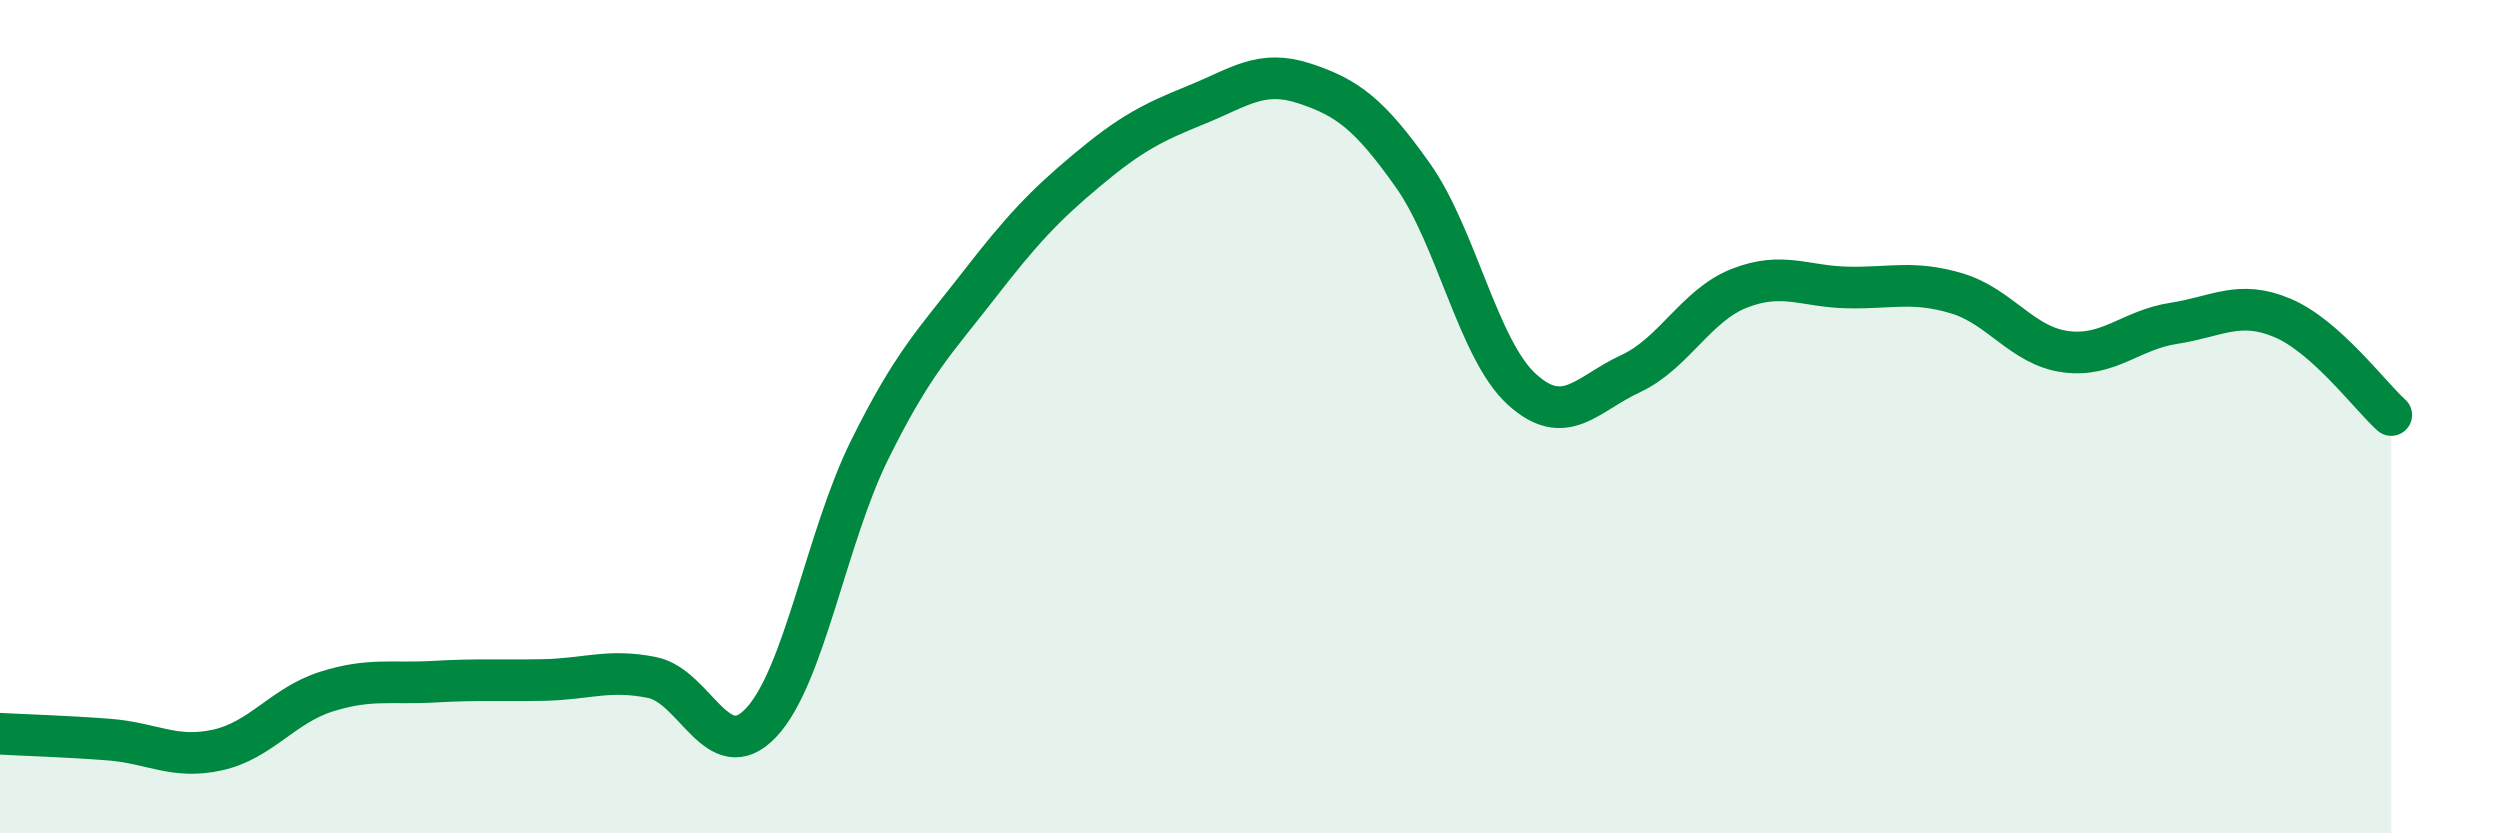
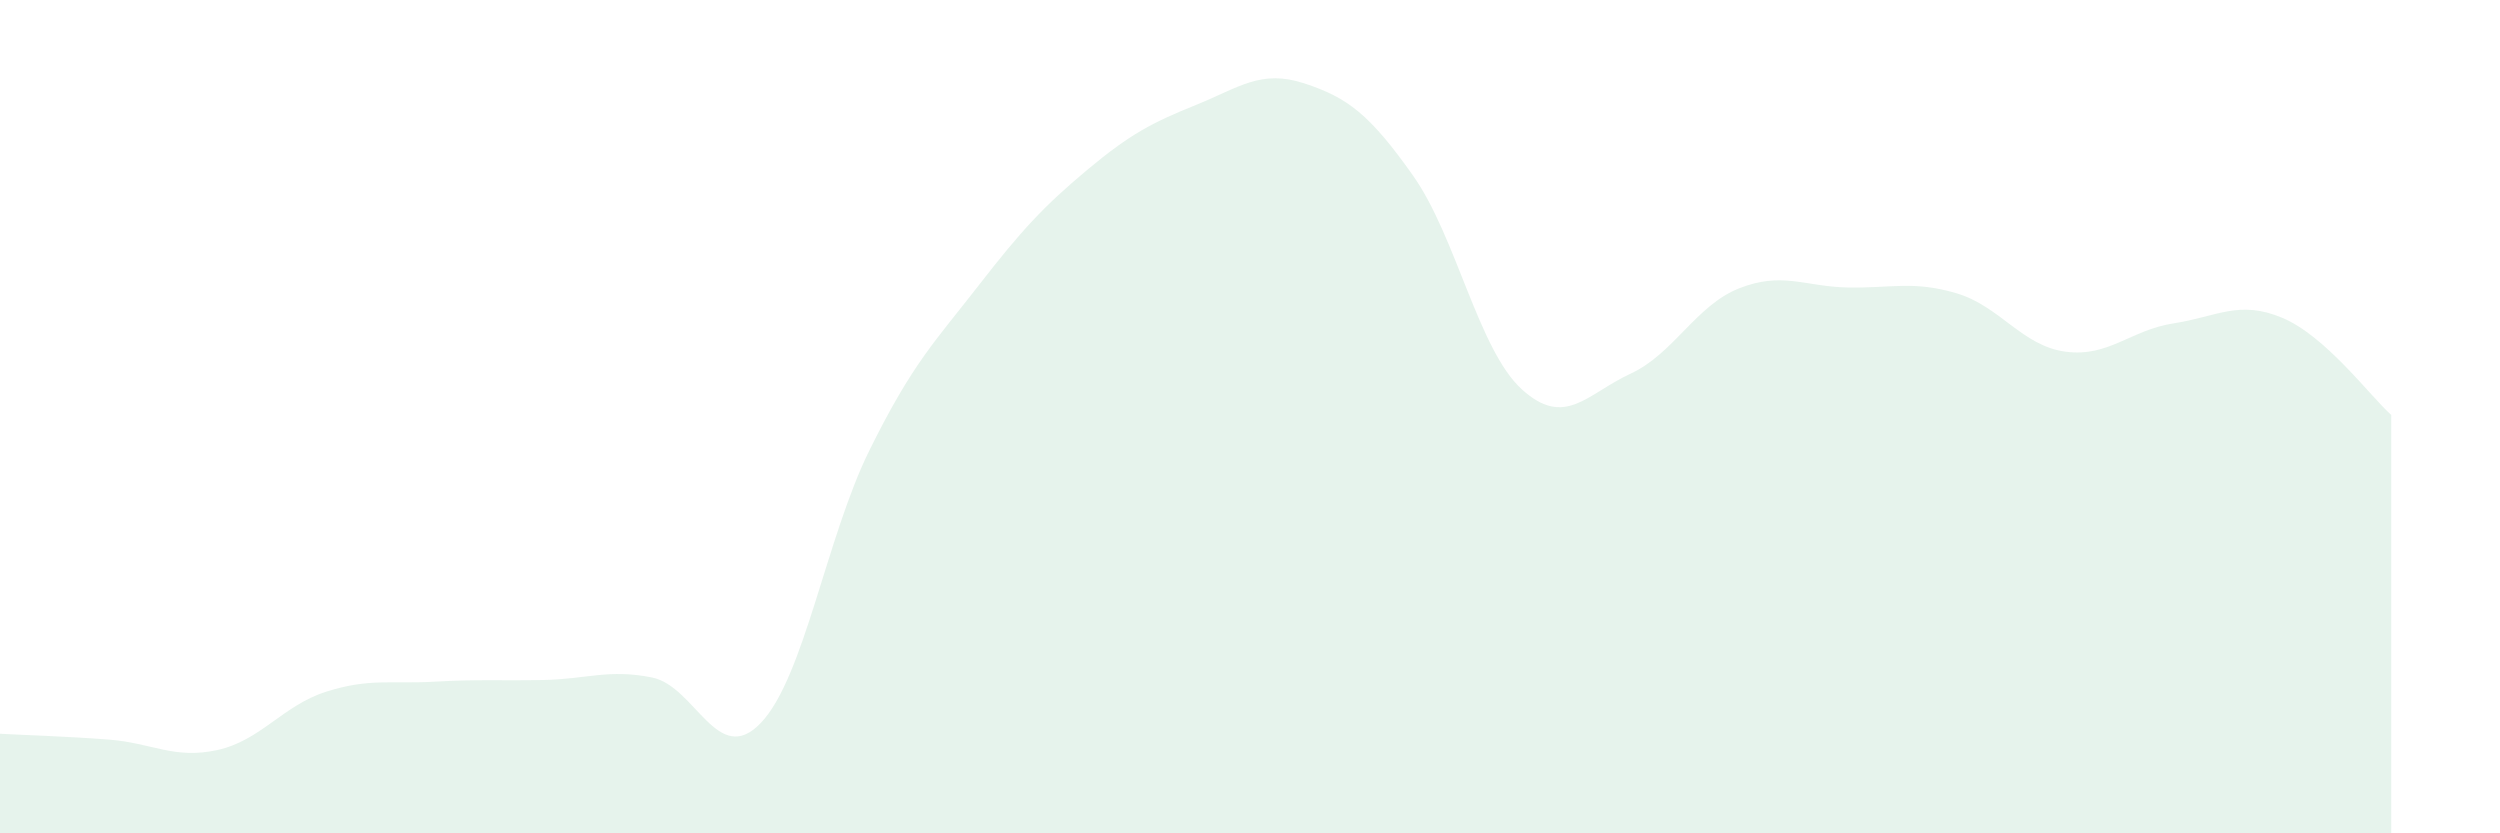
<svg xmlns="http://www.w3.org/2000/svg" width="60" height="20" viewBox="0 0 60 20">
  <path d="M 0,17.61 C 0.52,17.64 1.57,17.67 2.61,17.75 C 3.65,17.83 4.18,18.23 5.22,18 C 6.26,17.77 6.79,16.93 7.83,16.6 C 8.87,16.27 9.39,16.42 10.43,16.36 C 11.47,16.3 12,16.34 13.04,16.32 C 14.08,16.3 14.61,16.05 15.65,16.26 C 16.69,16.47 17.22,18.44 18.26,17.35 C 19.3,16.26 19.83,12.9 20.87,10.8 C 21.91,8.7 22.44,8.2 23.48,6.86 C 24.52,5.52 25.05,4.95 26.09,4.08 C 27.13,3.21 27.66,2.94 28.7,2.52 C 29.74,2.1 30.26,1.66 31.3,2 C 32.34,2.34 32.87,2.74 33.91,4.21 C 34.95,5.68 35.48,8.39 36.52,9.34 C 37.56,10.29 38.09,9.45 39.13,8.97 C 40.17,8.49 40.7,7.33 41.74,6.92 C 42.78,6.51 43.31,6.88 44.35,6.9 C 45.39,6.92 45.92,6.73 46.96,7.04 C 48,7.35 48.53,8.3 49.57,8.44 C 50.61,8.58 51.13,7.92 52.17,7.76 C 53.21,7.6 53.74,7.19 54.78,7.63 C 55.82,8.07 56.87,9.49 57.39,9.96L57.39 20L0 20Z" fill="#008740" opacity="0.1" stroke-linecap="round" stroke-linejoin="round" />
-   <path d="M 0,17.61 C 0.52,17.64 1.57,17.67 2.61,17.75 C 3.65,17.83 4.18,18.23 5.22,18 C 6.26,17.77 6.79,16.93 7.83,16.6 C 8.87,16.27 9.39,16.42 10.43,16.36 C 11.47,16.3 12,16.34 13.04,16.32 C 14.08,16.3 14.61,16.05 15.65,16.26 C 16.69,16.47 17.22,18.44 18.26,17.35 C 19.3,16.26 19.83,12.9 20.87,10.8 C 21.91,8.7 22.44,8.2 23.48,6.86 C 24.52,5.52 25.05,4.95 26.09,4.08 C 27.13,3.21 27.66,2.94 28.7,2.52 C 29.74,2.1 30.26,1.66 31.3,2 C 32.34,2.34 32.87,2.74 33.91,4.21 C 34.95,5.68 35.48,8.39 36.52,9.34 C 37.56,10.29 38.09,9.45 39.13,8.97 C 40.17,8.49 40.7,7.33 41.74,6.92 C 42.78,6.51 43.31,6.88 44.35,6.9 C 45.39,6.92 45.92,6.73 46.96,7.04 C 48,7.35 48.53,8.3 49.57,8.44 C 50.61,8.58 51.13,7.92 52.17,7.76 C 53.21,7.6 53.74,7.19 54.78,7.63 C 55.82,8.07 56.87,9.49 57.39,9.96" stroke="#008740" stroke-width="1" fill="none" stroke-linecap="round" stroke-linejoin="round" />
</svg>